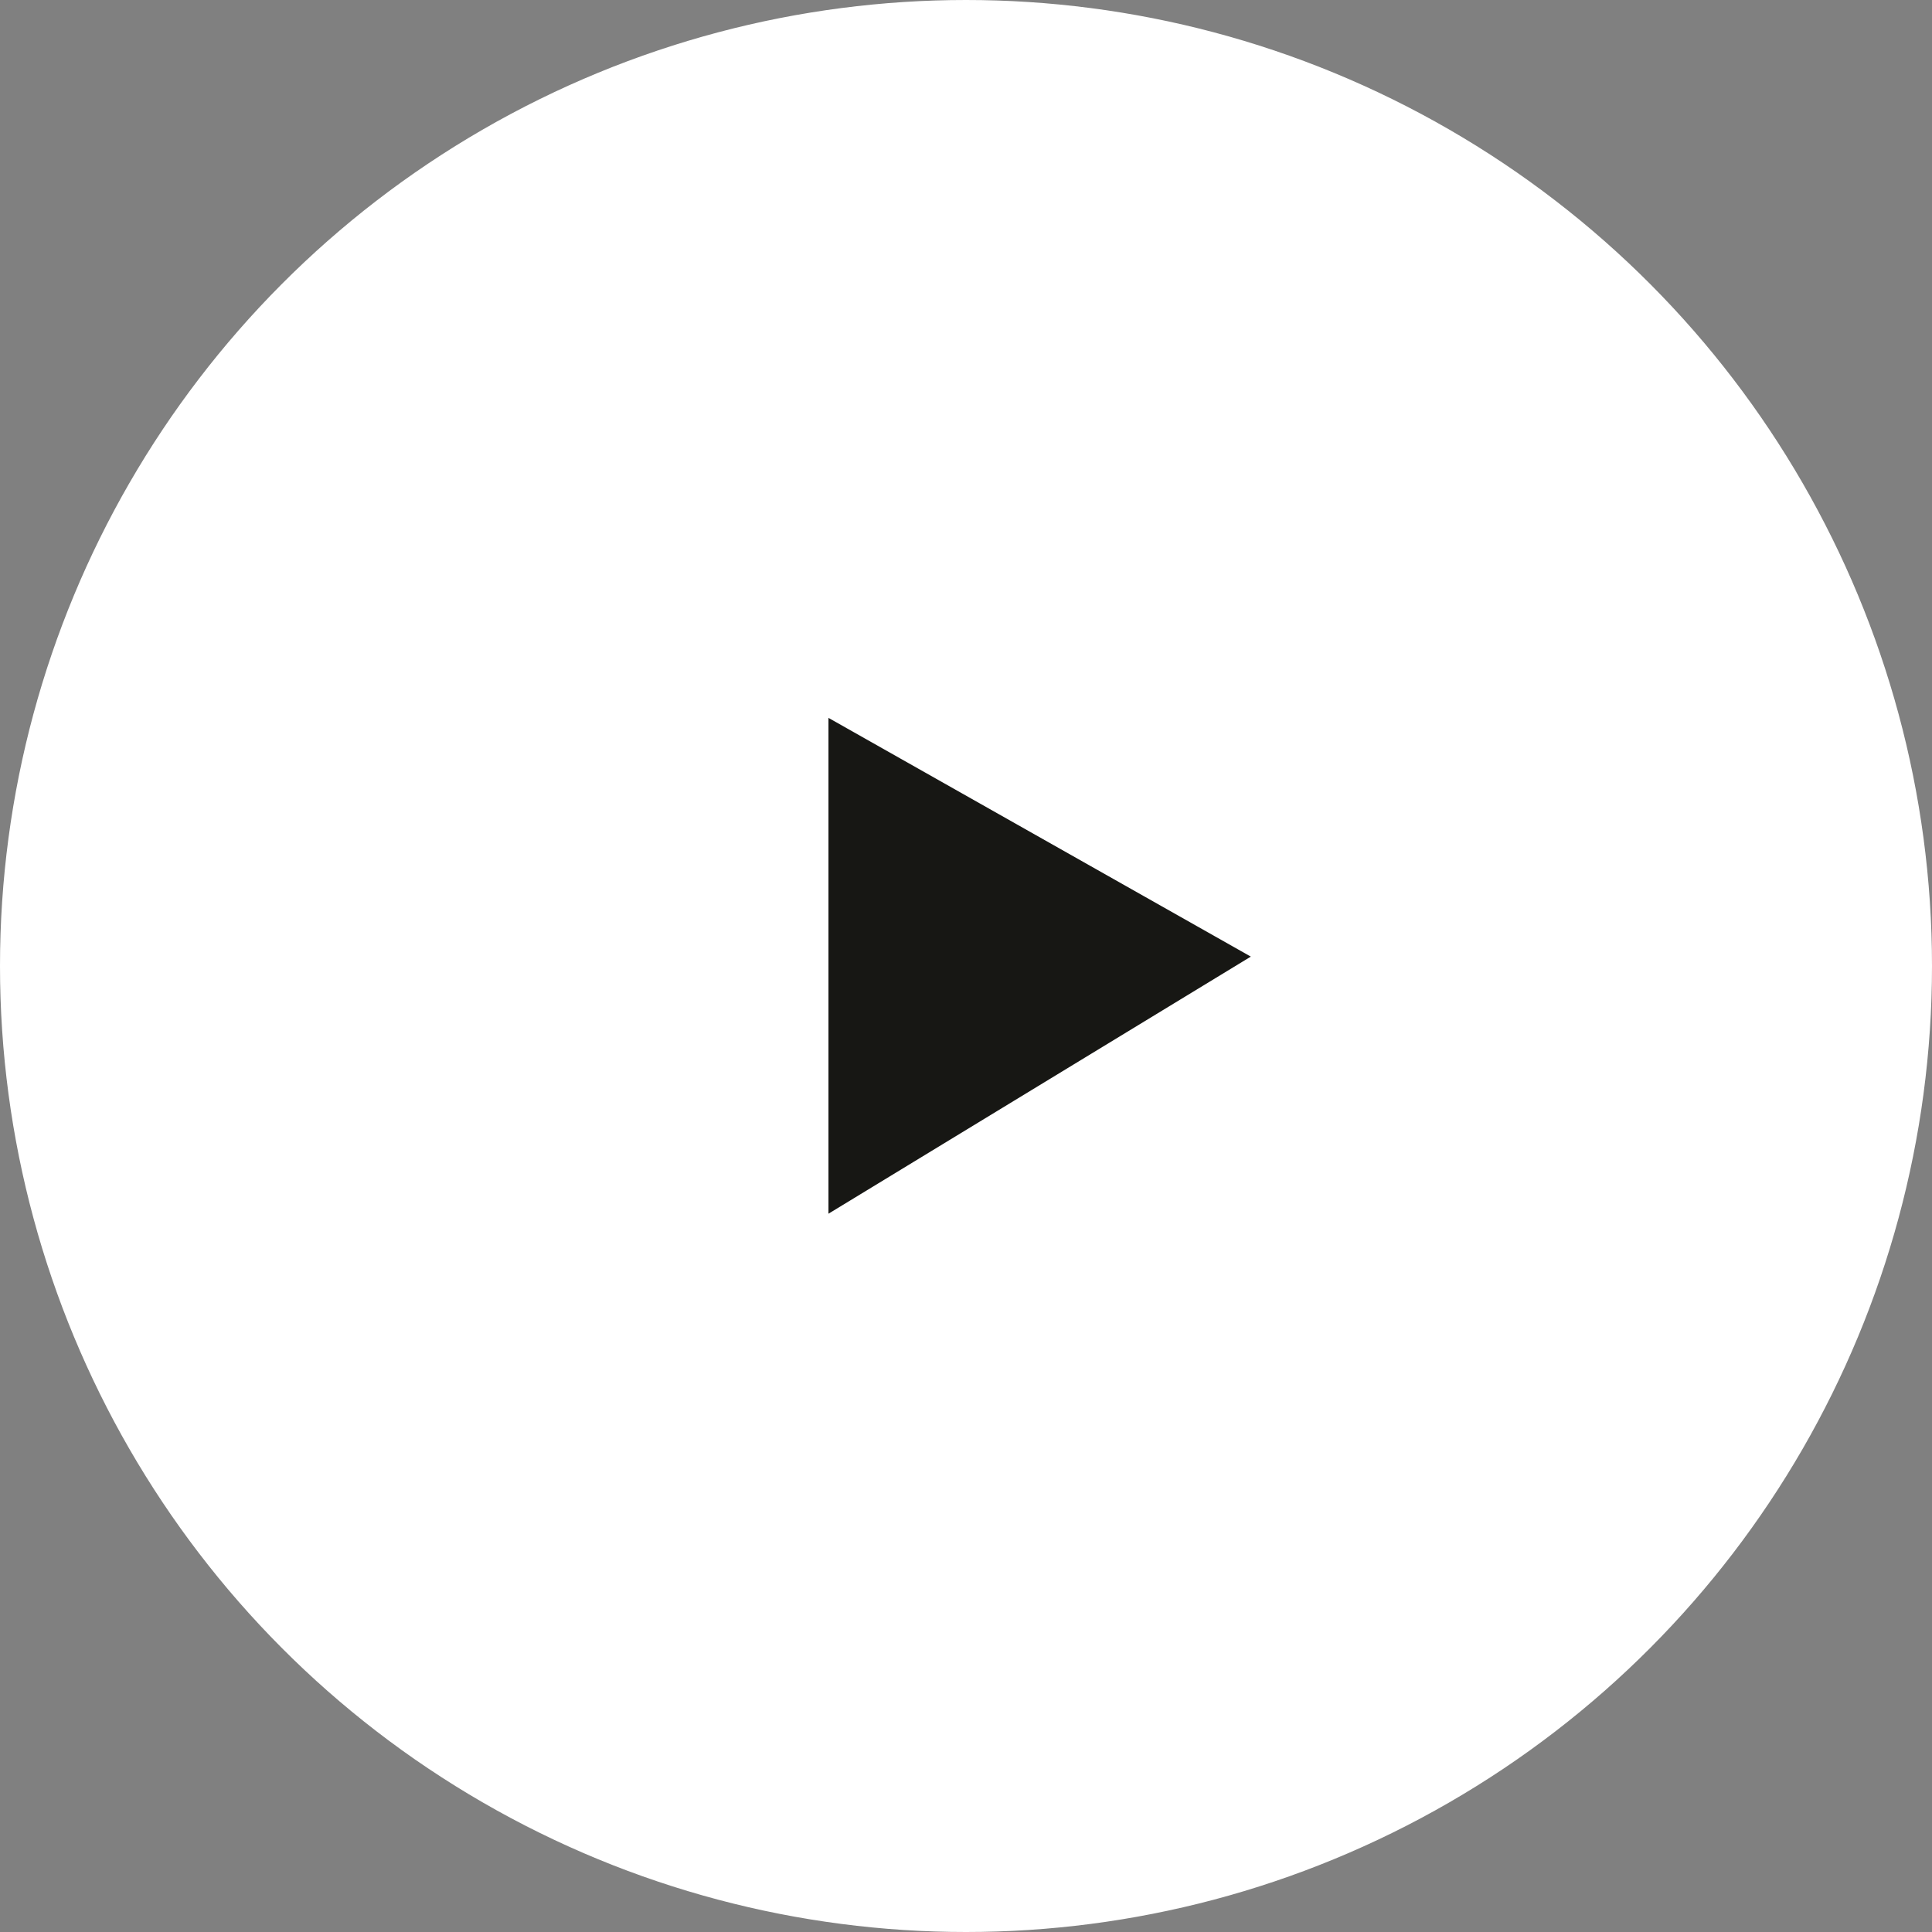
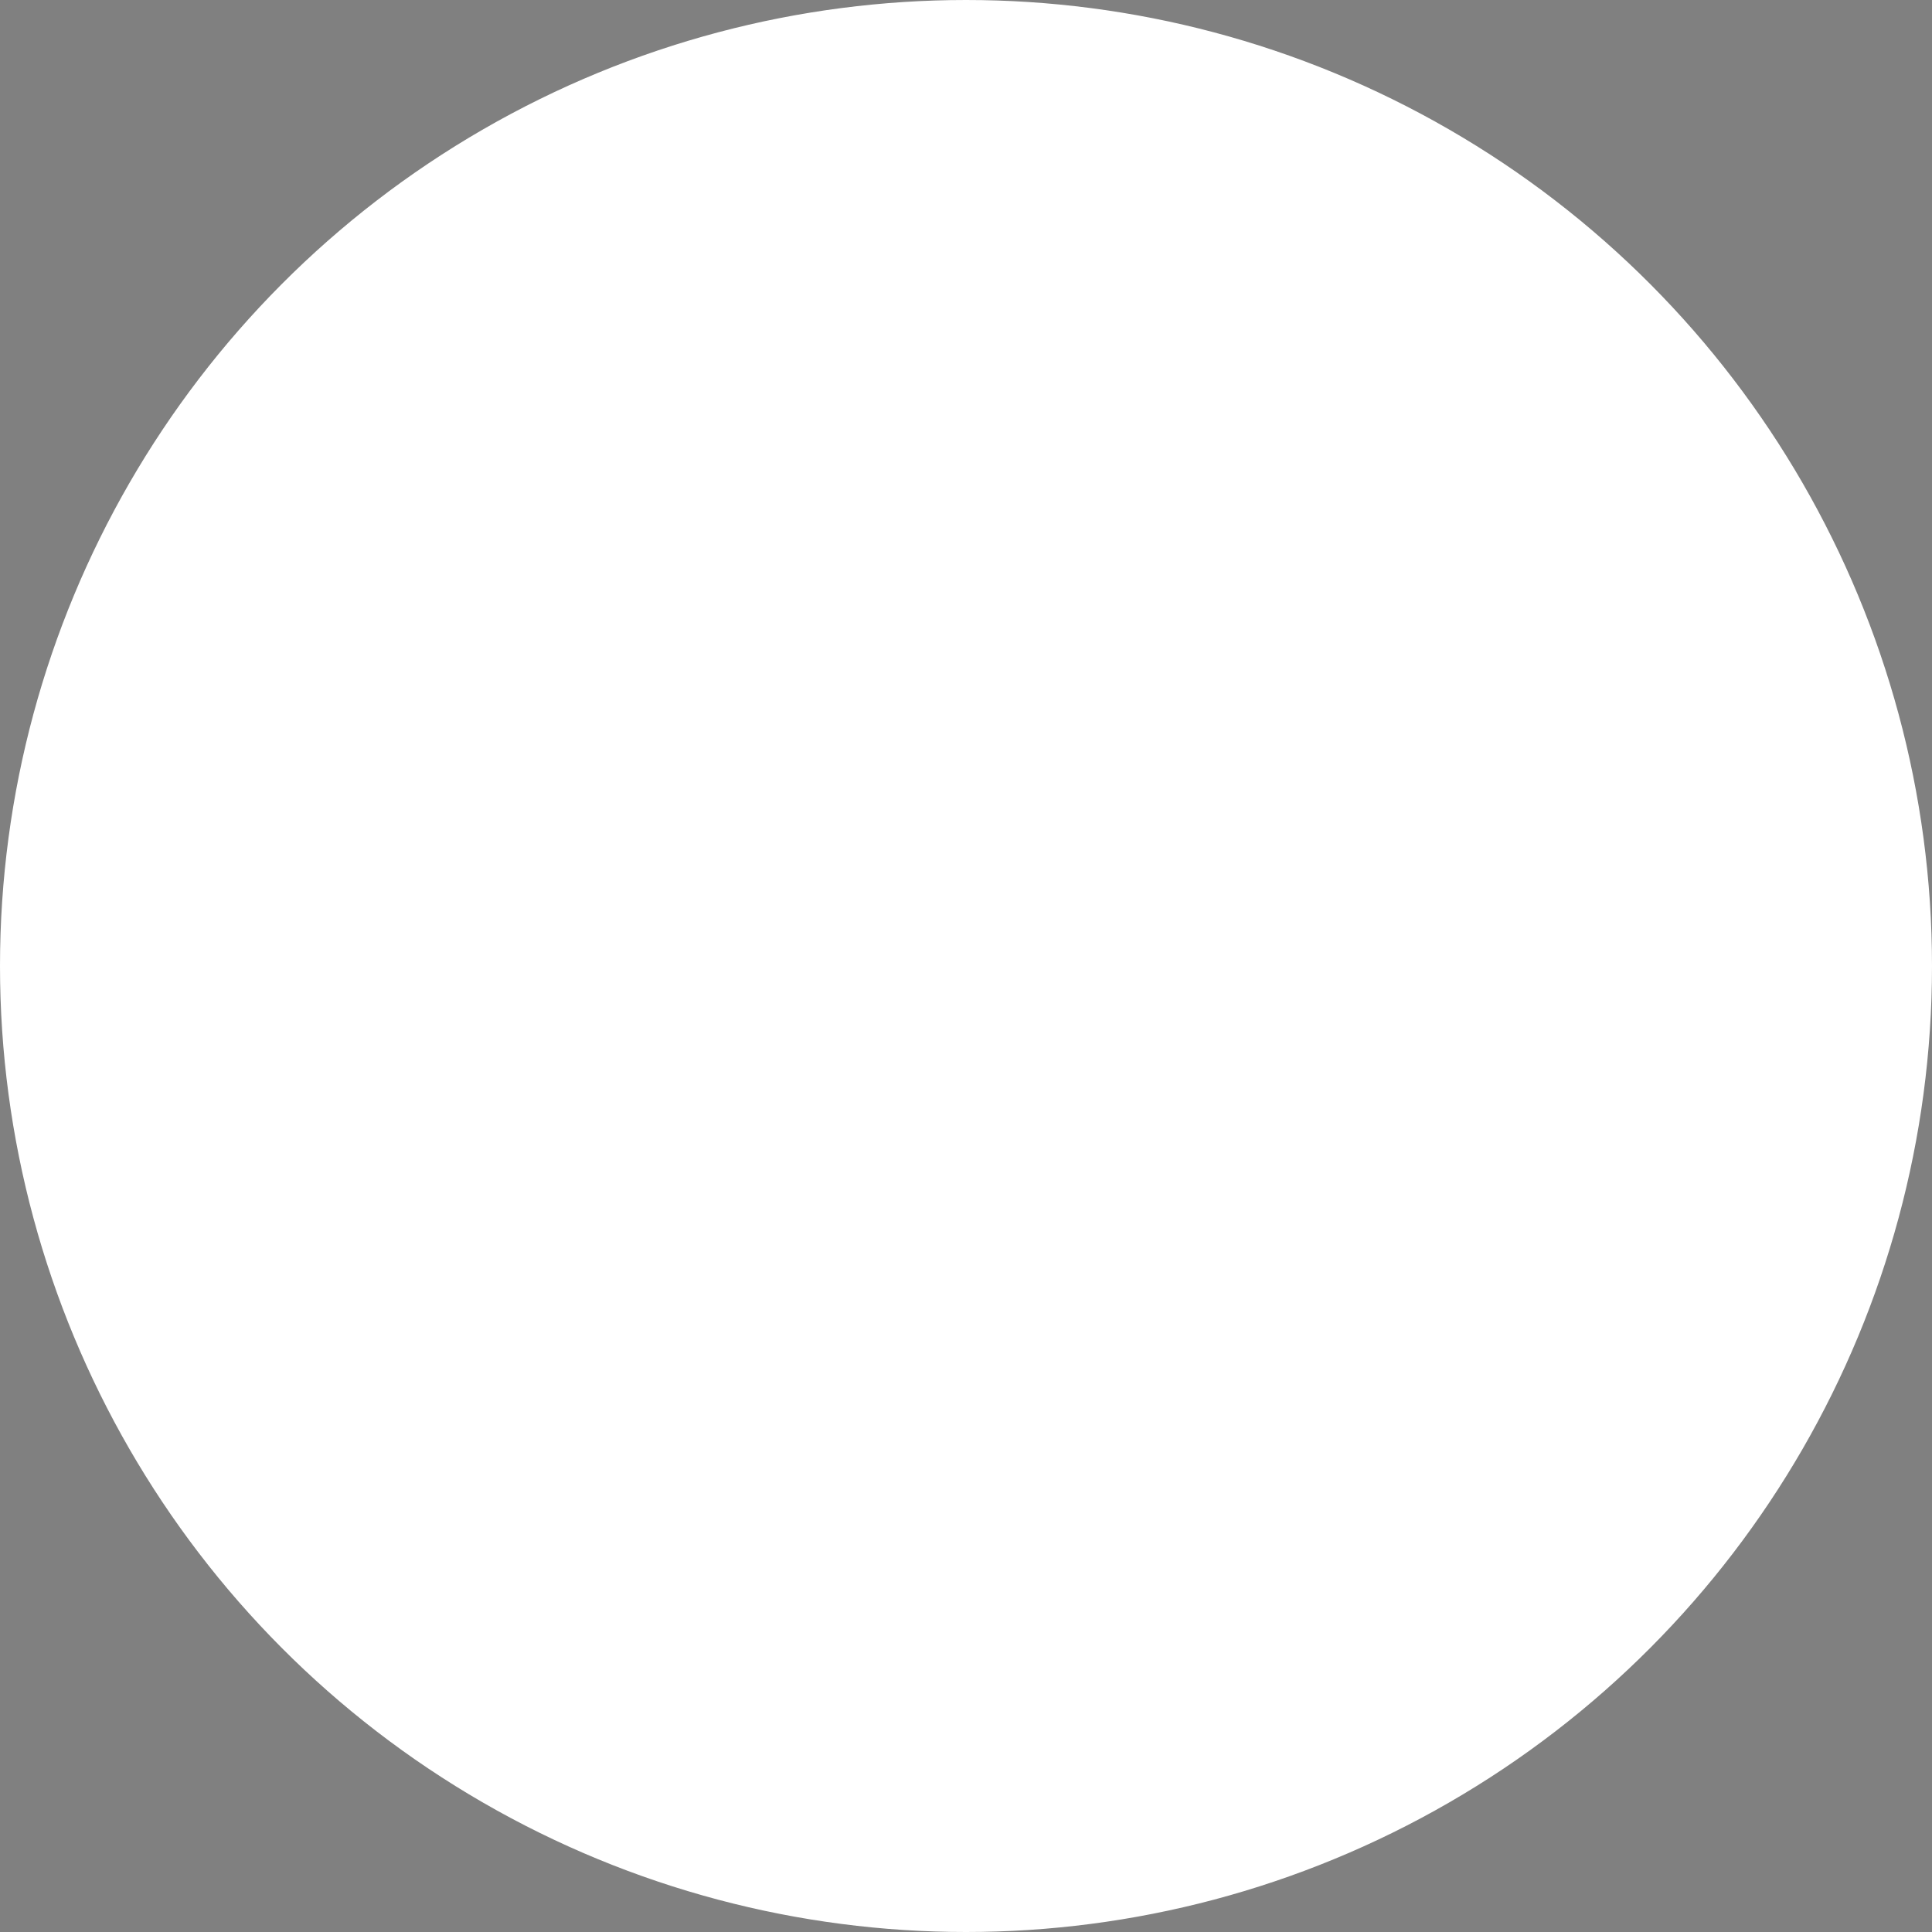
<svg xmlns="http://www.w3.org/2000/svg" width="111.992" height="111.991" viewBox="0 0 111.992 111.991">
  <rect x="0" y="0" width="111.992" height="111.991" fill="#808080" stroke="none" />
  <g id="Groupe_71" data-name="Groupe 71" transform="translate(-537.196 -4095.711)">
    <circle id="Ellipse_2" data-name="Ellipse 2" cx="55.625" cy="55.625" r="55.625" transform="translate(537.567 4096.082)" fill="#fff" stroke="#fff" stroke-width="0.742" />
-     <path id="Tracé_46" data-name="Tracé 46" d="M584.848,4136.688v30.038l25.587-15.575Z" fill="#171714" stroke="#fff" stroke-width="0.742" />
  </g>
</svg>